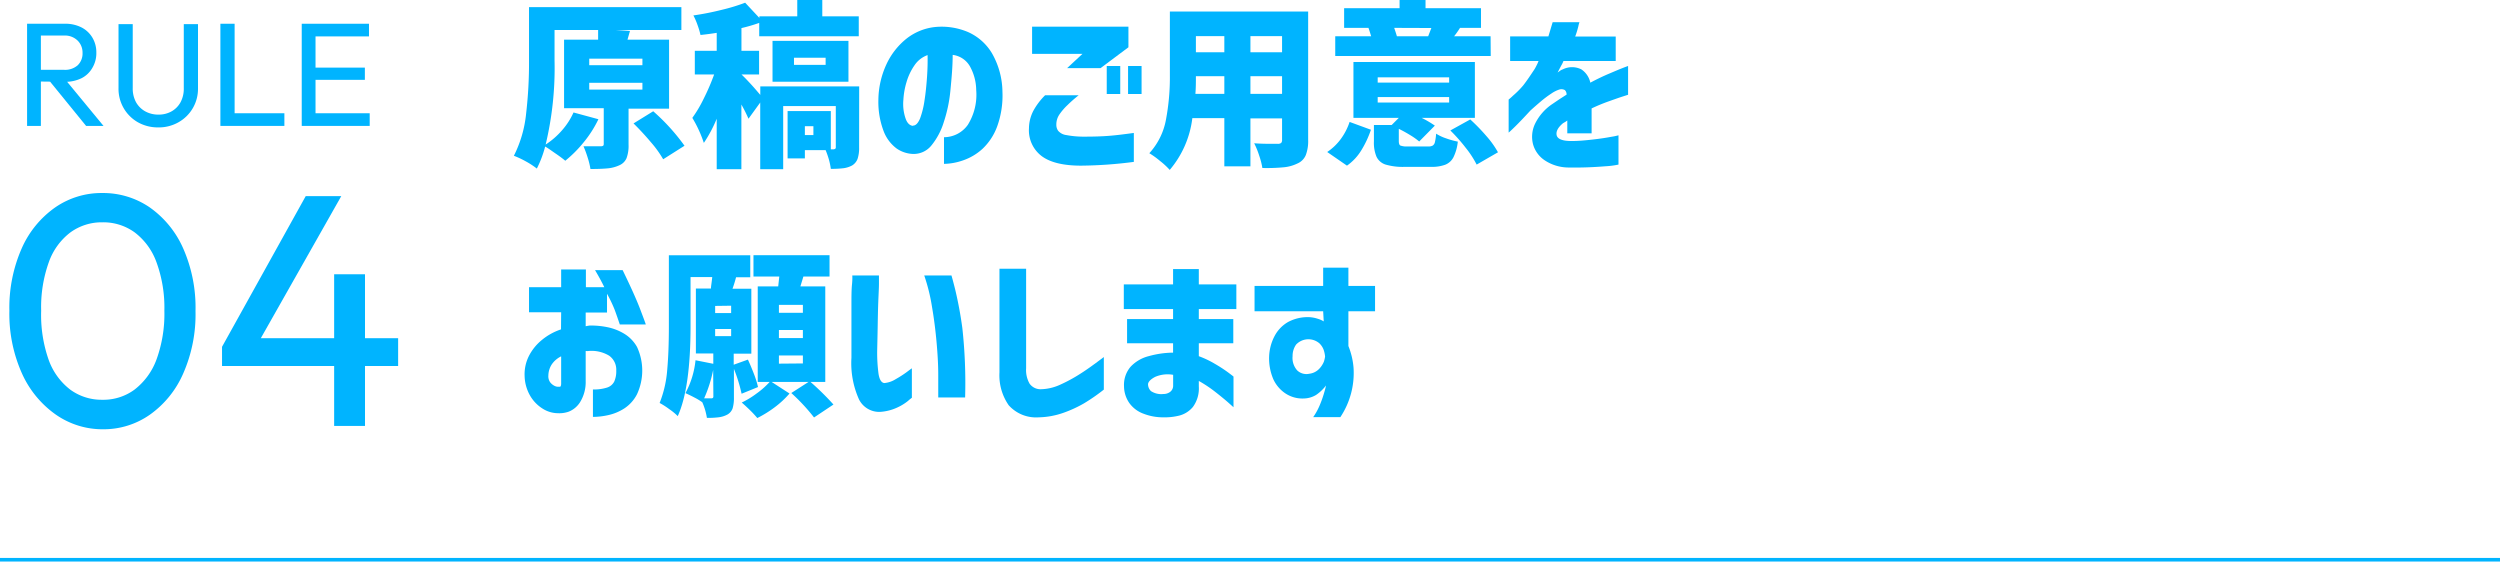
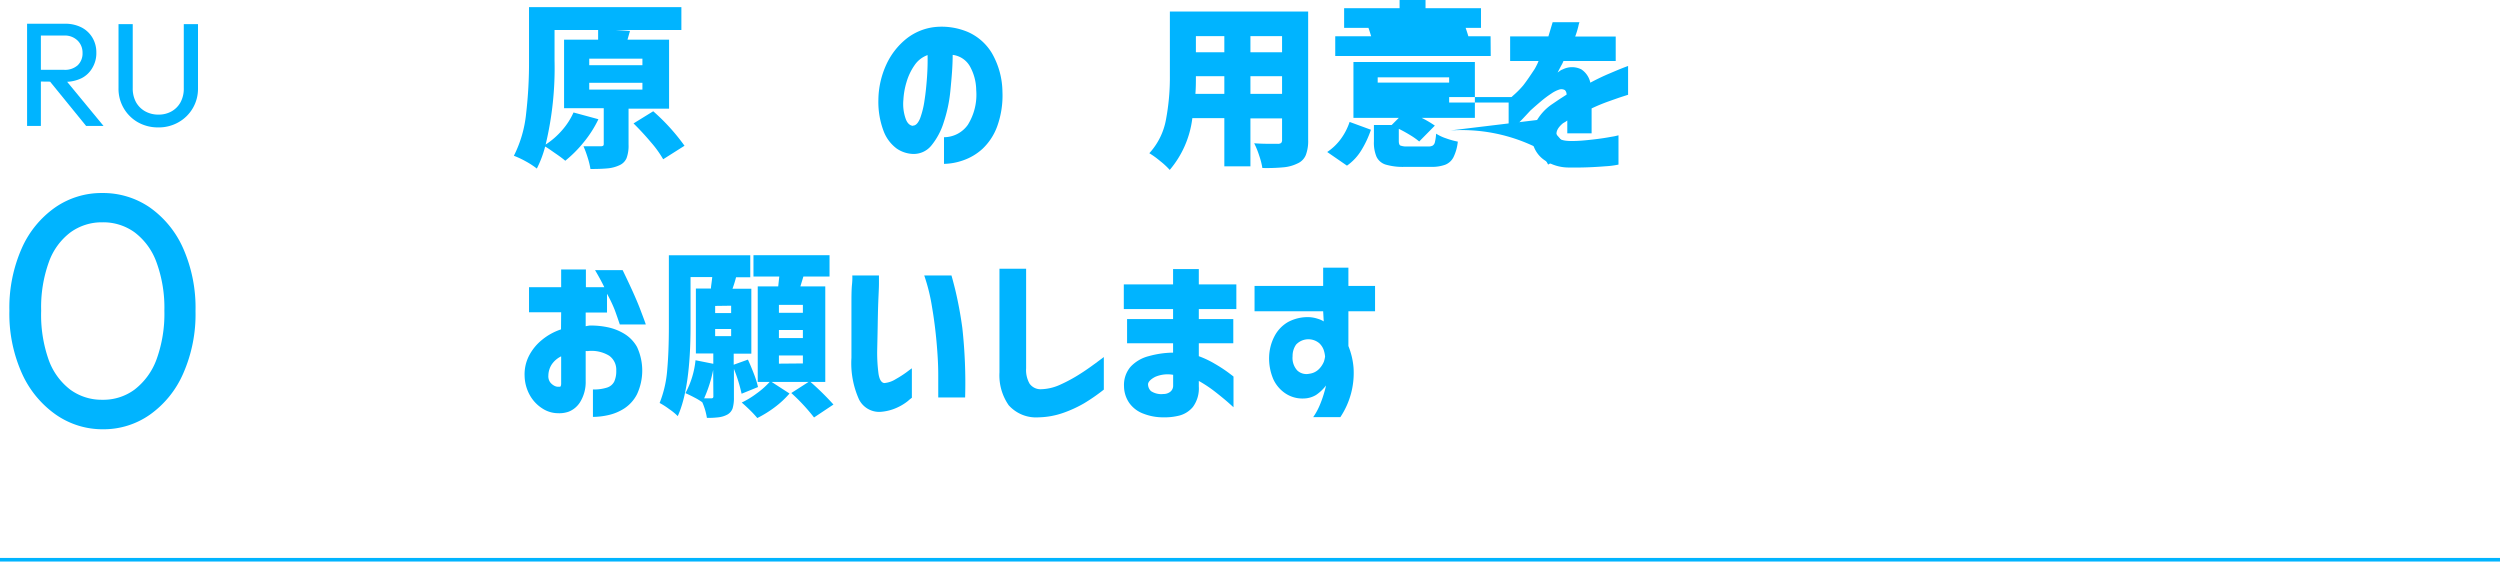
<svg xmlns="http://www.w3.org/2000/svg" viewBox="0 0 351.64 78.98">
  <defs>
    <style>.cls-1{fill:#00b4ff;}.cls-2{fill:none;stroke:#00b4ff;stroke-miterlimit:10;stroke-width:0.5px;}</style>
  </defs>
  <g id="レイヤー_2" data-name="レイヤー 2">
    <g id="レイヤー_1-2" data-name="レイヤー 1">
      <path class="cls-1" d="M88.41,20.35a5,5,0,0,1-.28,1.89,1.91,1.91,0,0,1-1,1,5,5,0,0,1-1.64.44c-.61.06-1.42.09-2.44.09a10.35,10.35,0,0,0-.38-1.57,14.65,14.65,0,0,0-.6-1.63l2.4,0a.62.62,0,0,0,.37-.07.38.38,0,0,0,.08-.28v-5H79.34V5.58h4.79l0-.5c0-.41,0-.69,0-.86H78V8.5a46.26,46.26,0,0,1-1.25,11.83,10.87,10.87,0,0,0,2.3-2,9.92,9.92,0,0,0,1.62-2.51l3.5.95A15.81,15.81,0,0,1,82.11,20a17.33,17.33,0,0,1-2.6,2.61c-.33-.28-.78-.62-1.34-1s-1-.72-1.49-1a15.34,15.34,0,0,1-1.17,3.1,11.19,11.19,0,0,0-1.53-1,12.81,12.81,0,0,0-1.7-.8A16.83,16.83,0,0,0,74,16a61.72,61.72,0,0,0,.41-7.49V1H95.84V4.22H86.61l2,.13-.35,1.23h5.85v9.7h-5.7ZM82.88,8.25v.92h7.48V8.25Zm0,3.4v.95h7.48v-.95Zm9,4a28.53,28.53,0,0,1,4.4,4.85l-3,1.9A15.11,15.11,0,0,0,91.55,20c-.79-.94-1.61-1.82-2.44-2.64Z" />
-       <path class="cls-1" d="M120.84,20.75a4.8,4.8,0,0,1-.22,1.6,1.84,1.84,0,0,1-.78.93,3.54,3.54,0,0,1-1.19.38,14,14,0,0,1-1.79.09,9.28,9.28,0,0,0-.27-1.31,12.68,12.68,0,0,0-.46-1.32h-2.92v1.16h-2.43V15.62h6.08V21h.42a.45.45,0,0,0,.22-.09.29.29,0,0,0,.06-.21V14.92h-7.4V23.8h-3.23V14.42l-1.65,2.28a21.12,21.12,0,0,0-1-2v9.1h-3.47v-7.1A18.74,18.74,0,0,1,99,20.1a17.26,17.26,0,0,0-1.62-3.52A18,18,0,0,0,99,13.84a31.37,31.37,0,0,0,1.45-3.37H97.73V7.15h3.08V4.62q-1.12.18-2.28.3a11.44,11.44,0,0,0-.41-1.38,9.66,9.66,0,0,0-.59-1.37,39.3,39.3,0,0,0,4-.79,26.16,26.16,0,0,0,3.28-1l2,2.14V2.3h5.33V0h3.52V2.3h5.13V5.1h-14V3.22a22.7,22.7,0,0,1-2.5.73v3.2h2.48v3.32h-2.48v0c.27.25.68.67,1.22,1.25s1,1.13,1.43,1.63V12.15h13.91Zm-1.5-9.25H108.66V5.75h10.68Zm-7.66-3.38v1h4.45v-1ZM114.41,19V17.75h-1.2V19Z" />
      <path class="cls-1" d="M137.31,12.67a7,7,0,0,0-.88-3.33A3.24,3.24,0,0,0,134,7.72c0,1.62-.15,3.25-.31,4.9a20,20,0,0,1-.94,4.55,9.64,9.64,0,0,1-1.75,3.3,3.19,3.19,0,0,1-2.64,1.18,4.3,4.3,0,0,1-2.24-.76,5.45,5.45,0,0,1-1.8-2.36,11.57,11.57,0,0,1-.77-4.48,12.18,12.18,0,0,1,1.13-5,10,10,0,0,1,2.87-3.65,7.85,7.85,0,0,1,4.08-1.61,9.5,9.5,0,0,1,4.51.71,7.42,7.42,0,0,1,3.39,3A11.15,11.15,0,0,1,141,12.9a12.74,12.74,0,0,1-.73,4.85,8.21,8.21,0,0,1-2.05,3.16,7.79,7.79,0,0,1-2.74,1.64,8.54,8.54,0,0,1-2.7.5V19.3a4.13,4.13,0,0,0,3.35-1.74A8,8,0,0,0,137.31,12.67Zm-8.9,5c.38,0,.7-.31,1-1a12.25,12.25,0,0,0,.63-2.56c.16-1,.27-2.13.35-3.26s.1-2.17.08-3.1a3.71,3.71,0,0,0-1.83,1.42,8.11,8.11,0,0,0-1.13,2.37,10.48,10.48,0,0,0-.44,2.46,6.28,6.28,0,0,0,.33,2.74C127.63,17.36,128,17.67,128.41,17.7Z" />
-       <path class="cls-1" d="M147,13.4h4.72a19.3,19.3,0,0,0-1.58,1.39A8,8,0,0,0,149,16.12a2.49,2.49,0,0,0-.42,1.41,1.45,1.45,0,0,0,.25.86A1.81,1.81,0,0,0,150,19a13,13,0,0,0,2.61.22q2,0,3.45-.12c1-.08,2.09-.22,3.42-.4v4.07a60.24,60.24,0,0,1-7.42.53q-3.75,0-5.55-1.35a4.54,4.54,0,0,1-1.78-3.9,5.46,5.46,0,0,1,.62-2.47A9.38,9.38,0,0,1,147,13.4Zm7.8-3.82h-4.7l2.15-2h-7.08V3.75h13.55v2.9Zm.87,3.64V9.28h1.9v3.94Zm3,0V9.28h1.9v3.94Z" />
      <path class="cls-1" d="M184,19.67a5.54,5.54,0,0,1-.33,2.14A2.21,2.21,0,0,1,182.48,23a5.5,5.5,0,0,1-1.92.53,25.38,25.38,0,0,1-3,.1,10.12,10.12,0,0,0-.44-1.72,11.66,11.66,0,0,0-.71-1.76c.55.05,1.39.08,2.52.08h.78a.78.78,0,0,0,.49-.12.63.63,0,0,0,.13-.46v-3h-4.45V23.4h-3.67V16.62h-4.5a13.81,13.81,0,0,1-3.18,7.28,10.4,10.4,0,0,0-1.35-1.25,12.08,12.08,0,0,0-1.52-1.1A9.51,9.51,0,0,0,164,16.83a32,32,0,0,0,.55-6.28V1.62H184ZM172.21,13.2V10.72h-4c0,.77,0,1.6-.07,2.48Zm0-8.12h-4V7.35h4Zm8.12,2.27V5.08h-4.45V7.35Zm-4.45,5.85h4.45V10.72h-4.45Z" />
-       <path class="cls-1" d="M186.68,21.38a7.61,7.61,0,0,0,1.92-1.84,8.61,8.61,0,0,0,1.23-2.39l3,1.1a14.11,14.11,0,0,1-1.37,2.92,7.27,7.27,0,0,1-2,2.13Zm23-13.5H187.81V5.1h5.05c-.2-.67-.33-1.06-.38-1.18h-3.42V1.15h7.8V0h3.65V1.15h7.8V3.92h-2.95a12.64,12.64,0,0,1-.83,1.18h5.13Zm-8.8,12.72a1.19,1.19,0,0,0,.65-.13.8.8,0,0,0,.3-.48A7.31,7.31,0,0,0,202,18.8a6.14,6.14,0,0,0,1.4.66,11,11,0,0,0,1.65.46,6.44,6.44,0,0,1-.61,2.19,2.21,2.21,0,0,1-1.16,1.06,5.44,5.44,0,0,1-2,.3h-3.68a8.54,8.54,0,0,1-2.7-.32,2.13,2.13,0,0,1-1.28-1.09,5.06,5.06,0,0,1-.37-2.18v-2.3h2.5l1-1h-6.38V8.72h17.08v7.86h-7.48a14.88,14.88,0,0,1,1.85,1.09l-2.2,2.23a10.08,10.08,0,0,0-1.26-.89c-.52-.32-1.06-.62-1.61-.89v1.71c0,.34.07.56.22.64a2.52,2.52,0,0,0,1,.13Zm-7.1-9.72v.74h10.05v-.74Zm0,2.77v.77h10.05v-.77Zm2.32-9.73c.2.57.33,1,.38,1.18H201l-.12,0,.45-1.16Zm10.7,12.88a26.77,26.77,0,0,1,2.28,2.35,12.94,12.94,0,0,1,1.62,2.27l-3,1.73a13.47,13.47,0,0,0-1.53-2.35A23.8,23.8,0,0,0,204,18.35Z" />
+       <path class="cls-1" d="M186.68,21.38a7.61,7.61,0,0,0,1.92-1.84,8.61,8.61,0,0,0,1.23-2.39l3,1.1a14.11,14.11,0,0,1-1.37,2.92,7.27,7.27,0,0,1-2,2.13Zm23-13.5H187.81V5.1h5.05c-.2-.67-.33-1.06-.38-1.18h-3.42V1.15h7.8V0h3.65V1.15h7.8V3.92h-2.95a12.64,12.64,0,0,1-.83,1.18h5.13Zm-8.8,12.72a1.19,1.19,0,0,0,.65-.13.8.8,0,0,0,.3-.48A7.31,7.31,0,0,0,202,18.8a6.14,6.14,0,0,0,1.4.66,11,11,0,0,0,1.65.46,6.44,6.44,0,0,1-.61,2.19,2.21,2.21,0,0,1-1.16,1.06,5.44,5.44,0,0,1-2,.3h-3.68a8.54,8.54,0,0,1-2.7-.32,2.13,2.13,0,0,1-1.28-1.09,5.06,5.06,0,0,1-.37-2.18v-2.3h2.5l1-1h-6.38V8.72h17.08v7.86h-7.48a14.88,14.88,0,0,1,1.85,1.09l-2.2,2.23a10.08,10.08,0,0,0-1.26-.89c-.52-.32-1.06-.62-1.61-.89v1.71c0,.34.07.56.22.64a2.52,2.52,0,0,0,1,.13Zm-7.1-9.72v.74h10.05v-.74m0,2.77v.77h10.05v-.77Zm2.32-9.73c.2.57.33,1,.38,1.18H201l-.12,0,.45-1.16Zm10.7,12.88a26.77,26.77,0,0,1,2.28,2.35,12.94,12.94,0,0,1,1.62,2.27l-3,1.73a13.47,13.47,0,0,0-1.53-2.35A23.8,23.8,0,0,0,204,18.35Z" />
      <path class="cls-1" d="M216.41,8.58h-4V5.12h5.38c.18-.59.38-1.27.6-2h3.77a4,4,0,0,0-.15.55,12.18,12.18,0,0,1-.45,1.47h5.7V8.58h-7.35a3.6,3.6,0,0,1-.3.62c-.2.37-.37.71-.52,1l.29-.21a1.53,1.53,0,0,1,.43-.23,2.91,2.91,0,0,1,2.62,0,3,3,0,0,1,1.26,1.87c.93-.5,1.81-.92,2.64-1.27S228,9.64,229,9.28v4.05l-.78.25c-.5.16-1.14.39-1.93.67s-1.6.61-2.42,1v3.5h-3.42v-1.8l-.24.17-.36.21c-.72.6-1,1.16-.9,1.67s.72.8,1.82.83,2.27-.09,3.32-.21,1.89-.25,2.56-.38a7.93,7.93,0,0,0,1-.21v4.12a12,12,0,0,1-1.88.24,52.12,52.12,0,0,1-5.24.17,6.08,6.08,0,0,1-3.24-1,4,4,0,0,1-1.65-2.24,4.23,4.23,0,0,1,.26-2.88,7.05,7.05,0,0,1,2.45-2.81l1-.68,1-.64a.88.88,0,0,0-.23-.63,1,1,0,0,0-.75-.1,4.27,4.27,0,0,0-1.18.59,14.49,14.49,0,0,0-1.49,1.12c-.52.44-1,.86-1.45,1.27-.82.89-1.52,1.63-2.11,2.21s-.91.87-.94.88V14a7.06,7.06,0,0,0,.61-.54A12.4,12.4,0,0,0,214.26,12c.5-.64,1-1.39,1.57-2.25.12-.19.24-.43.37-.69S216.39,8.61,216.41,8.58Z" />
      <path class="cls-1" d="M78.93,43.92H74.41V40.4h4.52V37.9h3.48v2.5H85c-.3-.63-.73-1.43-1.3-2.4h3.88q1.8,3.7,2.52,5.64c.49,1.29.73,1.94.73,2H87.18c-.28-.83-.52-1.52-.72-2.06a19,19,0,0,0-1.08-2.26v2.64h-3v1.93c.22-.05.4-.08.55-.1a11.36,11.36,0,0,1,2.4.21,7.42,7.42,0,0,1,2.4.9A5.07,5.07,0,0,1,89.6,48.8a7.89,7.89,0,0,1,0,6.65,5.24,5.24,0,0,1-1.79,2,6.92,6.92,0,0,1-2.26.94,10.15,10.15,0,0,1-2.15.25V54.78a6.08,6.08,0,0,0,2-.27,1.7,1.7,0,0,0,1-.85,3.53,3.53,0,0,0,.28-1.54,2.41,2.41,0,0,0-1-2.09,4.77,4.77,0,0,0-3-.65h-.15a.39.39,0,0,0-.15,0v4.22a5.38,5.38,0,0,1-.81,3A3.34,3.34,0,0,1,80,57.9a4,4,0,0,1-1.54.22,4.06,4.06,0,0,1-2.1-.62,5.26,5.26,0,0,1-1.77-1.8,5.83,5.83,0,0,1-.8-2.82,5.72,5.72,0,0,1,.61-2.82,7,7,0,0,1,1.83-2.25,8.32,8.32,0,0,1,2.68-1.48Zm0,10V50.12a3.45,3.45,0,0,0-1.32,1.13,3,3,0,0,0-.48,1.58,1.45,1.45,0,0,0,.24.92,1.78,1.78,0,0,0,.6.51,1.16,1.16,0,0,0,.62.14s.07,0,.17,0S78.92,54.21,78.93,54Z" />
      <path class="cls-1" d="M104.31,55.38a22.23,22.23,0,0,0-1.08-3.5v4a5.21,5.21,0,0,1-.18,1.55,1.62,1.62,0,0,1-.74.88,3.47,3.47,0,0,1-1.19.38,12.9,12.9,0,0,1-1.69.09,8.64,8.64,0,0,0-.65-2.2v0a8.58,8.58,0,0,0-1.11-.67c-.49-.26-.91-.46-1.26-.61a12.42,12.42,0,0,0,1.42-4.63l2.5.5V49.72H97.88V40.58H100c0-.32.11-.86.18-1.61H97.13v6.91q0,8.68-1.8,12.65a8.11,8.11,0,0,0-1.22-1,10.09,10.09,0,0,0-1.33-.85A15.75,15.75,0,0,0,93.85,52c.16-1.78.23-3.82.23-6.1v-10h11.45V39h-2a16.35,16.35,0,0,1-.5,1.61h2.65v9.14h-2.48V51.3l2-.72q.42.91.84,2a13.48,13.48,0,0,1,.58,1.86Zm-4-3.35a18.39,18.39,0,0,1-1.27,4h1a.34.34,0,0,0,.24-.07.33.33,0,0,0,.06-.23Zm.28-9v1h2.25V43Zm0,3.25v1h2.25v-1ZM114,53.72a37.51,37.51,0,0,1,3.23,3.18l-2.73,1.82a27,27,0,0,0-3.2-3.44l2.43-1.56h-5.2l2.52,1.63A13.11,13.11,0,0,1,109,57.26a15.89,15.89,0,0,1-2.48,1.54,14.56,14.56,0,0,0-1-1.08c-.42-.41-.82-.78-1.19-1.1a12.2,12.2,0,0,0,2.1-1.28,11.54,11.54,0,0,0,1.83-1.62h-1.68V40.28h2.88l.15-1.38h-3.63v-3h10.7v3H113l-.42,1.38h3.5V53.72ZM112.93,44V42.88h-3.37V44Zm0,3.55V46.42h-3.37v1.13Zm0,3.57V50h-3.37v1.15Z" />
      <path class="cls-1" d="M119.88,38.75h3.75s0,.4,0,1.11-.06,1.61-.1,2.72-.06,2.25-.08,3.46-.05,2.32-.07,3.34a22.75,22.75,0,0,0,.19,3.2c.13.81.4,1.25.81,1.3a3.57,3.57,0,0,0,1.59-.54,15.08,15.08,0,0,0,1.56-1c.45-.34.7-.52.73-.53v4.14a5.6,5.6,0,0,0-.54.44,7.08,7.08,0,0,1-1.45.9,6.67,6.67,0,0,1-2.21.62,3.17,3.17,0,0,1-3.24-1.74,12.42,12.42,0,0,1-1.06-5.84c0-1.07,0-2.25,0-3.56s0-2.57,0-3.78,0-2.2.08-3S119.88,38.78,119.88,38.75Zm10.08,0h3.87s.2.67.53,2a54.67,54.67,0,0,1,1,5.4,70.84,70.84,0,0,1,.39,9.76h-3.78s0-.22,0-.58,0-1.24,0-2.64-.09-2.93-.24-4.6-.36-3.31-.64-4.94A25.81,25.81,0,0,0,130,38.75Z" />
      <path class="cls-1" d="M140.58,37.8h3.75v14a3.87,3.87,0,0,0,.49,2.17,1.9,1.9,0,0,0,1.51.78,6.87,6.87,0,0,0,2.79-.64A21.54,21.54,0,0,0,152,52.54c.94-.59,2-1.37,3.26-2.32V54.8a26.09,26.09,0,0,1-2.8,1.94,17.26,17.26,0,0,1-2.93,1.34,11.08,11.08,0,0,1-3.42.62A5.16,5.16,0,0,1,141.88,57a7.37,7.37,0,0,1-1.3-4.61Z" />
      <path class="cls-1" d="M158.53,48.28v-3.4H165V43.47h-6.93V40H165V37.85h3.62V40h5.28v3.47h-5.28v1.41h4.85v3.4h-4.85V50.1a13.46,13.46,0,0,1,2.25,1.07,20.15,20.15,0,0,1,1.88,1.22c.48.36.73.55.75.58v4.31l-.75-.67q-.72-.63-1.83-1.5a18.37,18.37,0,0,0-2.3-1.53v.77a4.41,4.41,0,0,1-.83,2.89,3.7,3.7,0,0,1-1.9,1.21,8.5,8.5,0,0,1-2.27.25,7.55,7.55,0,0,1-2.75-.5,4.23,4.23,0,0,1-2-1.48,4.18,4.18,0,0,1-.77-2.39,3.91,3.91,0,0,1,.93-2.75,5.27,5.27,0,0,1,2.56-1.49A13.16,13.16,0,0,1,165,49.6V48.28Zm5.1,7.14a1.57,1.57,0,0,0,.93-.28,1.08,1.08,0,0,0,.45-.84V52.72a4.42,4.42,0,0,0-2.53.29c-.63.33-.95.67-1,1a1.34,1.34,0,0,0,.41,1A2.63,2.63,0,0,0,163.63,55.42Z" />
      <path class="cls-1" d="M186.11,43.78h-9.65V40.22h9.65V37.65h3.55v2.57h3.75v3.56h-3.75v4.89a10.41,10.41,0,0,1,.72,3,11.19,11.19,0,0,1-1.85,7h-3.82a9.17,9.17,0,0,0,1-1.87,15.46,15.46,0,0,0,.6-1.77,7.37,7.37,0,0,0,.2-.81,5.77,5.77,0,0,1-1.41,1.34,3.5,3.5,0,0,1-1.74.49,4.31,4.31,0,0,1-2.52-.69,4.81,4.81,0,0,1-1.73-2,7.42,7.42,0,0,1-.6-3.19,6.68,6.68,0,0,1,.75-2.87,4.92,4.92,0,0,1,1.9-2,5.85,5.85,0,0,1,3-.69,4.63,4.63,0,0,1,1.23.24,3.07,3.07,0,0,1,.8.36Zm.27,6.37a4,4,0,0,0-.22-1,2.49,2.49,0,0,0-.58-.86,2.38,2.38,0,0,0-3.27.17,2.75,2.75,0,0,0-.5,1.64,2.62,2.62,0,0,0,.65,2,1.88,1.88,0,0,0,1.7.47,2.3,2.3,0,0,0,1.42-.72,3.19,3.19,0,0,0,.64-1A4.14,4.14,0,0,0,186.38,50.15Z" />
      <path class="cls-1" d="M3.81,17.71V3.34H5.75V17.71Zm1.3-6.25V9.82H9a2.68,2.68,0,0,0,1.93-.64,2.3,2.3,0,0,0,.68-1.74,2.36,2.36,0,0,0-.68-1.72A2.55,2.55,0,0,0,9,5H5.11V3.34h4a5,5,0,0,1,2.38.53A3.8,3.8,0,0,1,13,5.3a4,4,0,0,1,.55,2.1A4,4,0,0,1,13,9.53,3.65,3.65,0,0,1,11.47,11a5.25,5.25,0,0,1-2.38.51Zm7,6.25L6.87,11.27l1.85-.64,5.84,7.08Z" />
      <path class="cls-1" d="M22.26,17.92a5.68,5.68,0,0,1-2.86-.72,5.4,5.4,0,0,1-2.73-4.81v-9h2v9a4,4,0,0,0,.47,2,3.33,3.33,0,0,0,1.3,1.28,3.75,3.75,0,0,0,1.85.45,3.65,3.65,0,0,0,1.83-.45,3.26,3.26,0,0,0,1.27-1.28,4,4,0,0,0,.46-2v-9h2v9.07A5.38,5.38,0,0,1,25.1,17.2,5.58,5.58,0,0,1,22.26,17.92Z" />
-       <path class="cls-1" d="M31,17.71V3.34h2V17.71Zm1.33,0V15.93H40v1.78Z" />
-       <path class="cls-1" d="M42.44,17.71V3.34h1.94V17.71ZM43.76,5.12V3.34H51.9V5.12Zm0,6.11V9.51h7.56v1.72Zm0,6.48V15.93H52v1.78Z" />
      <path class="cls-1" d="M14.51,60.38a11.48,11.48,0,0,1-6.64-2.05,14.17,14.17,0,0,1-4.78-5.8,20.48,20.48,0,0,1-1.77-8.82A20.67,20.67,0,0,1,3.07,34.9,13.84,13.84,0,0,1,7.8,29.15a11.41,11.41,0,0,1,6.57-2,11.6,11.6,0,0,1,6.66,2,13.89,13.89,0,0,1,4.72,5.75,20.64,20.64,0,0,1,1.75,8.85,20.64,20.64,0,0,1-1.75,8.83,13.87,13.87,0,0,1-4.7,5.77A11.32,11.32,0,0,1,14.51,60.38Zm-.1-4.15a7.38,7.38,0,0,0,4.5-1.42A9.44,9.44,0,0,0,22,50.6a18.75,18.75,0,0,0,1.12-6.89A18.57,18.57,0,0,0,22,36.86a9.15,9.15,0,0,0-3.08-4.19,7.5,7.5,0,0,0-4.51-1.4,7.48,7.48,0,0,0-4.48,1.4,9,9,0,0,0-3.05,4.17,18.74,18.74,0,0,0-1.09,6.87A19,19,0,0,0,6.84,50.6a9.15,9.15,0,0,0,3.05,4.21A7.48,7.48,0,0,0,14.41,56.23Z" />
-       <path class="cls-1" d="M31.23,48.78,43,27.59H48l-12,21.19Zm0,2.7v-2.7l1.86-1.21H56v3.91ZM47,59.91V38.58h4.34V59.91Z" />
      <line class="cls-2" y1="78.73" x2="351.64" y2="78.73" />
    </g>
  </g>
</svg>